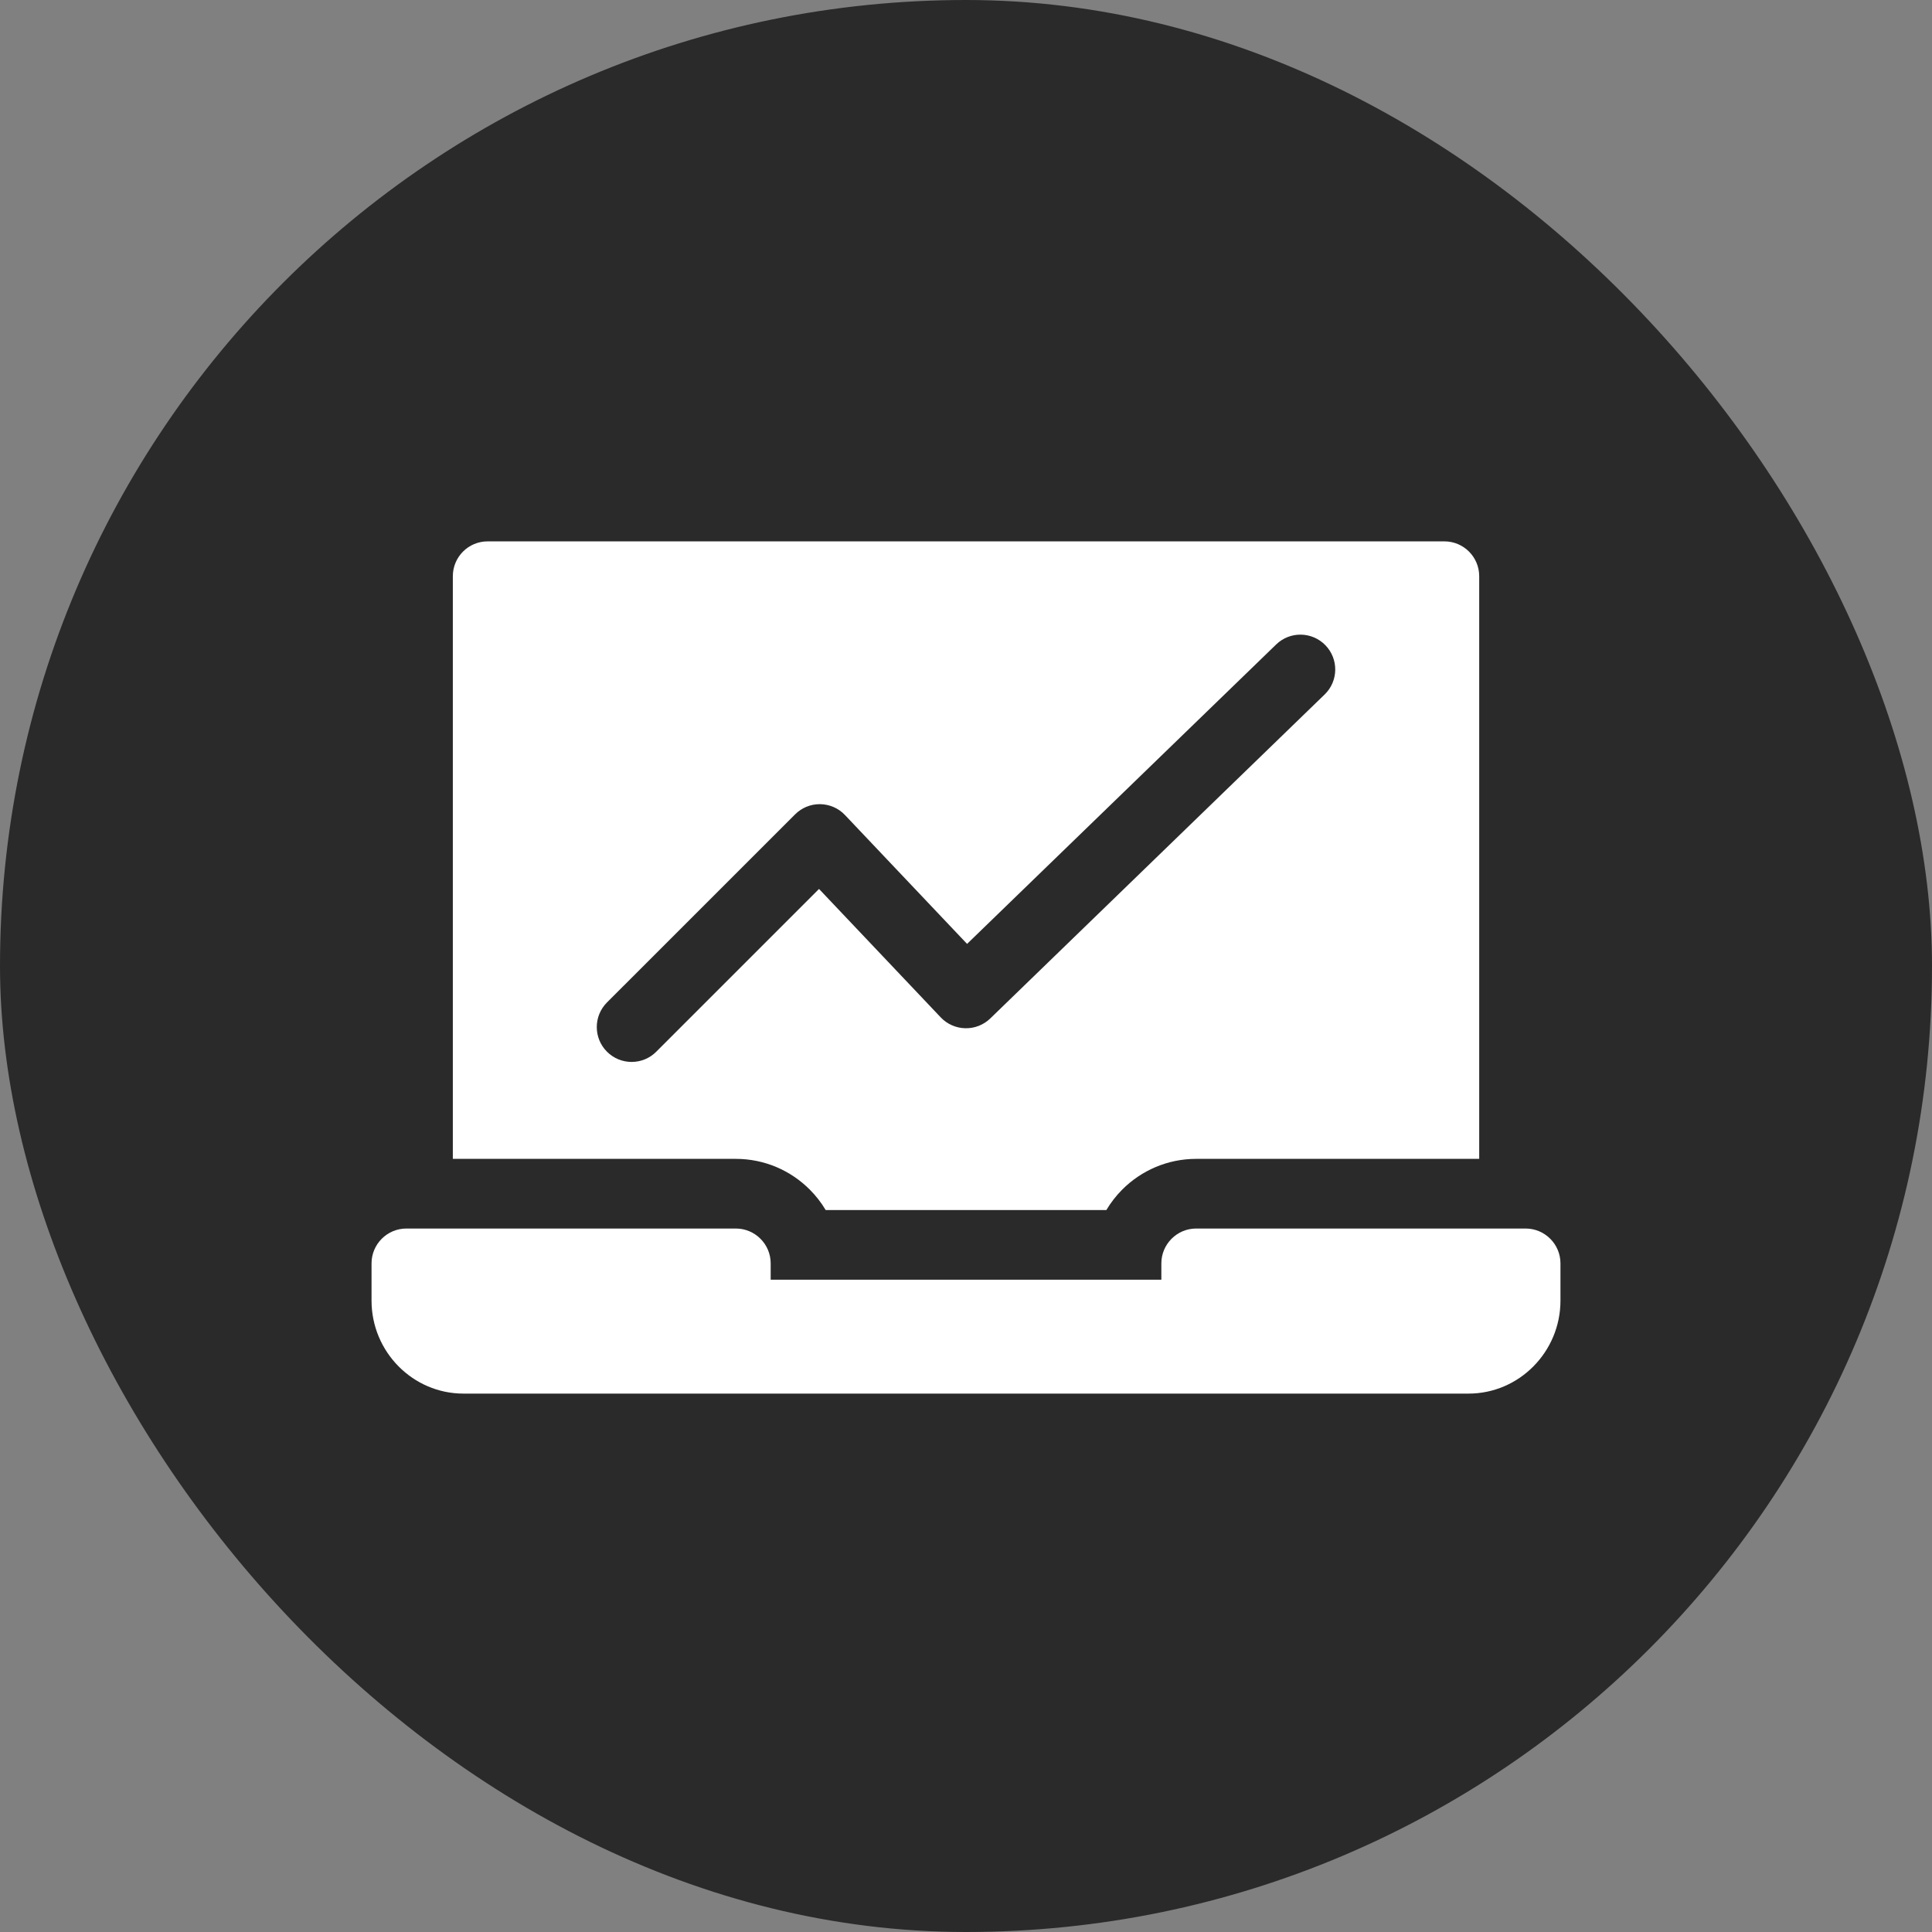
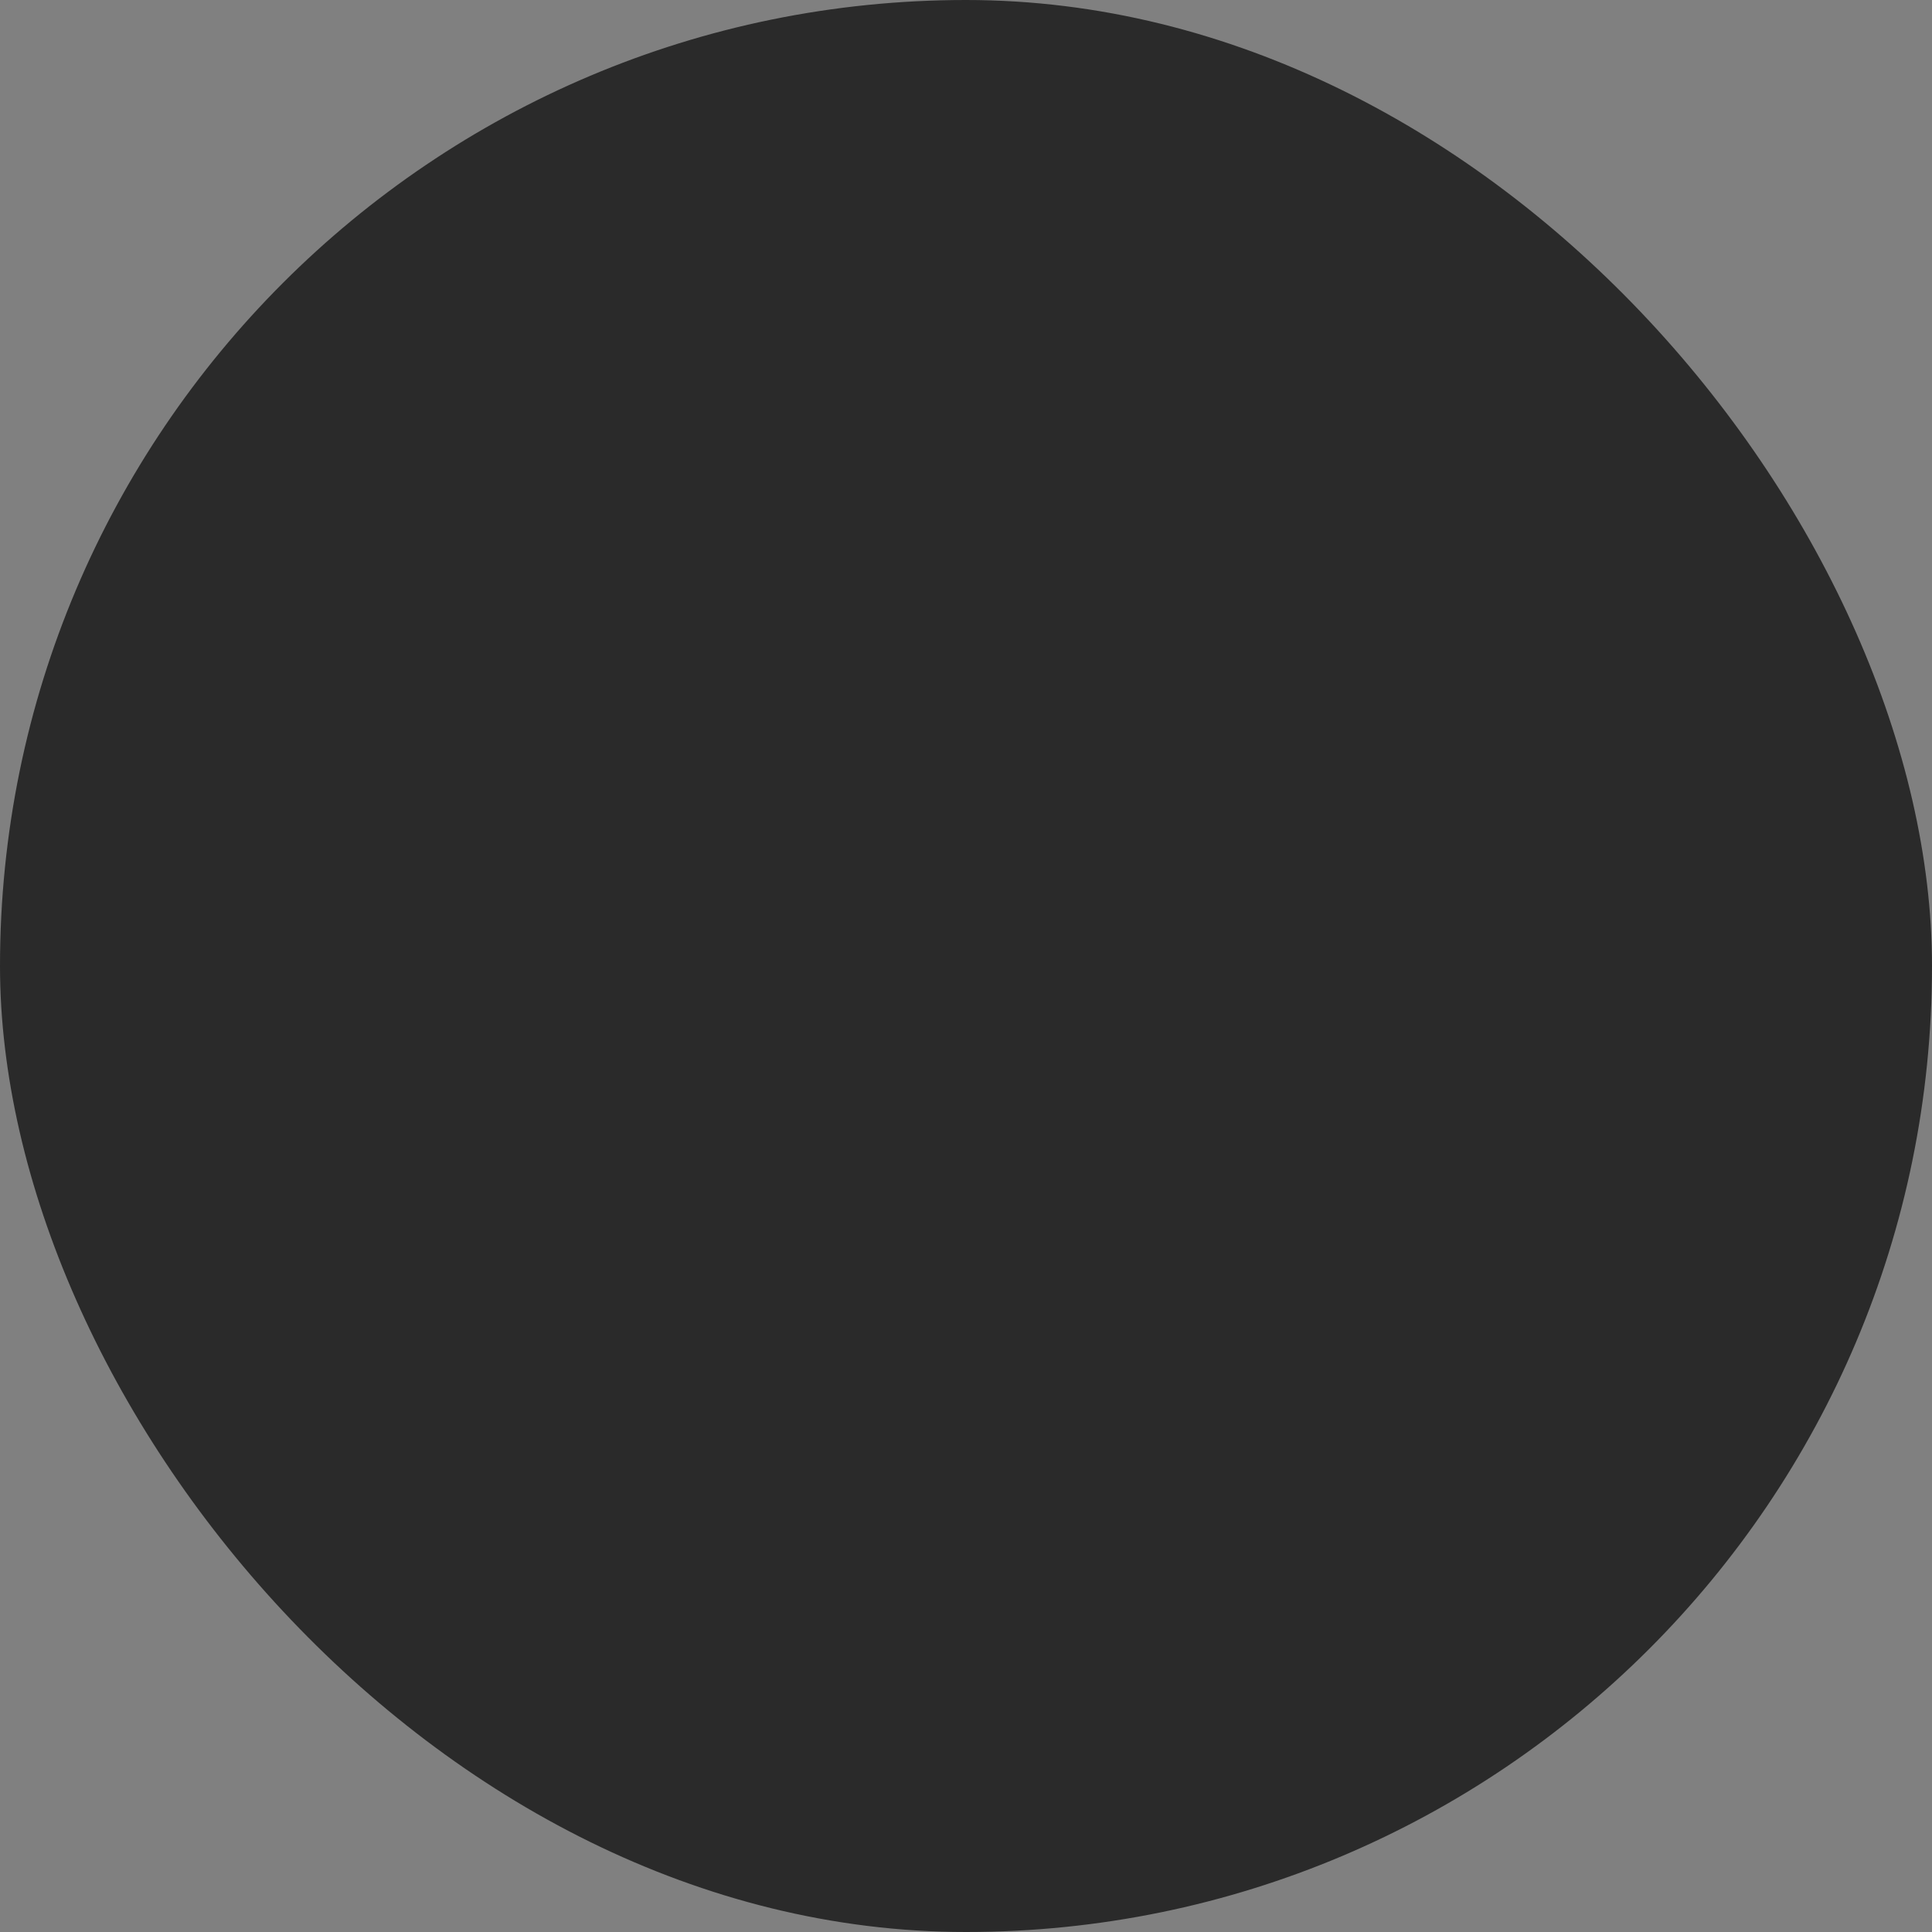
<svg xmlns="http://www.w3.org/2000/svg" width="52" height="52" viewBox="0 0 52 52" fill="none">
  <rect x="0" y="0" width="52" height="52" fill="#808080" stroke="none" />
  <rect width="52" height="52" rx="26" fill="#2A2A2A" />
-   <path d="M41.062 33.066H32.195C31.679 33.066 31.258 33.487 31.258 34.004V34.443H20.743V34.004C20.743 33.487 20.322 33.066 19.805 33.066H10.938C10.421 33.066 10 33.487 10 34.004V35.006C10 36.385 11.112 37.509 12.474 37.509H39.526C40.888 37.509 42 36.384 42 35.006V34.004C42 33.487 41.579 33.066 41.062 33.066ZM21.793 32.016C21.959 32.181 22.103 32.367 22.223 32.568H29.778C29.898 32.367 30.042 32.181 30.207 32.016C30.716 31.507 31.42 31.191 32.195 31.191H39.813V15.509C39.813 14.991 39.393 14.571 38.876 14.571H13.125C12.607 14.571 12.188 14.991 12.188 15.509V31.191H19.805C20.581 31.191 21.284 31.507 21.793 32.016ZM17 28.582C16.76 28.582 16.52 28.49 16.337 28.307C15.971 27.941 15.971 27.348 16.337 26.981L21.4 21.919C21.487 21.832 21.59 21.763 21.704 21.715C21.818 21.668 21.94 21.644 22.063 21.644H22.075C22.201 21.646 22.324 21.673 22.439 21.723C22.554 21.773 22.657 21.846 22.743 21.937L26.029 25.405L34.348 17.346C34.72 16.985 35.313 16.995 35.674 17.367C36.034 17.739 36.025 18.332 35.653 18.692L26.653 27.412C26.473 27.586 26.229 27.682 25.98 27.675C25.856 27.673 25.734 27.645 25.621 27.595C25.507 27.545 25.405 27.473 25.32 27.383L22.044 23.926L17.663 28.307C17.576 28.395 17.473 28.464 17.359 28.511C17.245 28.558 17.123 28.582 17 28.582Z" fill="white" />
</svg>